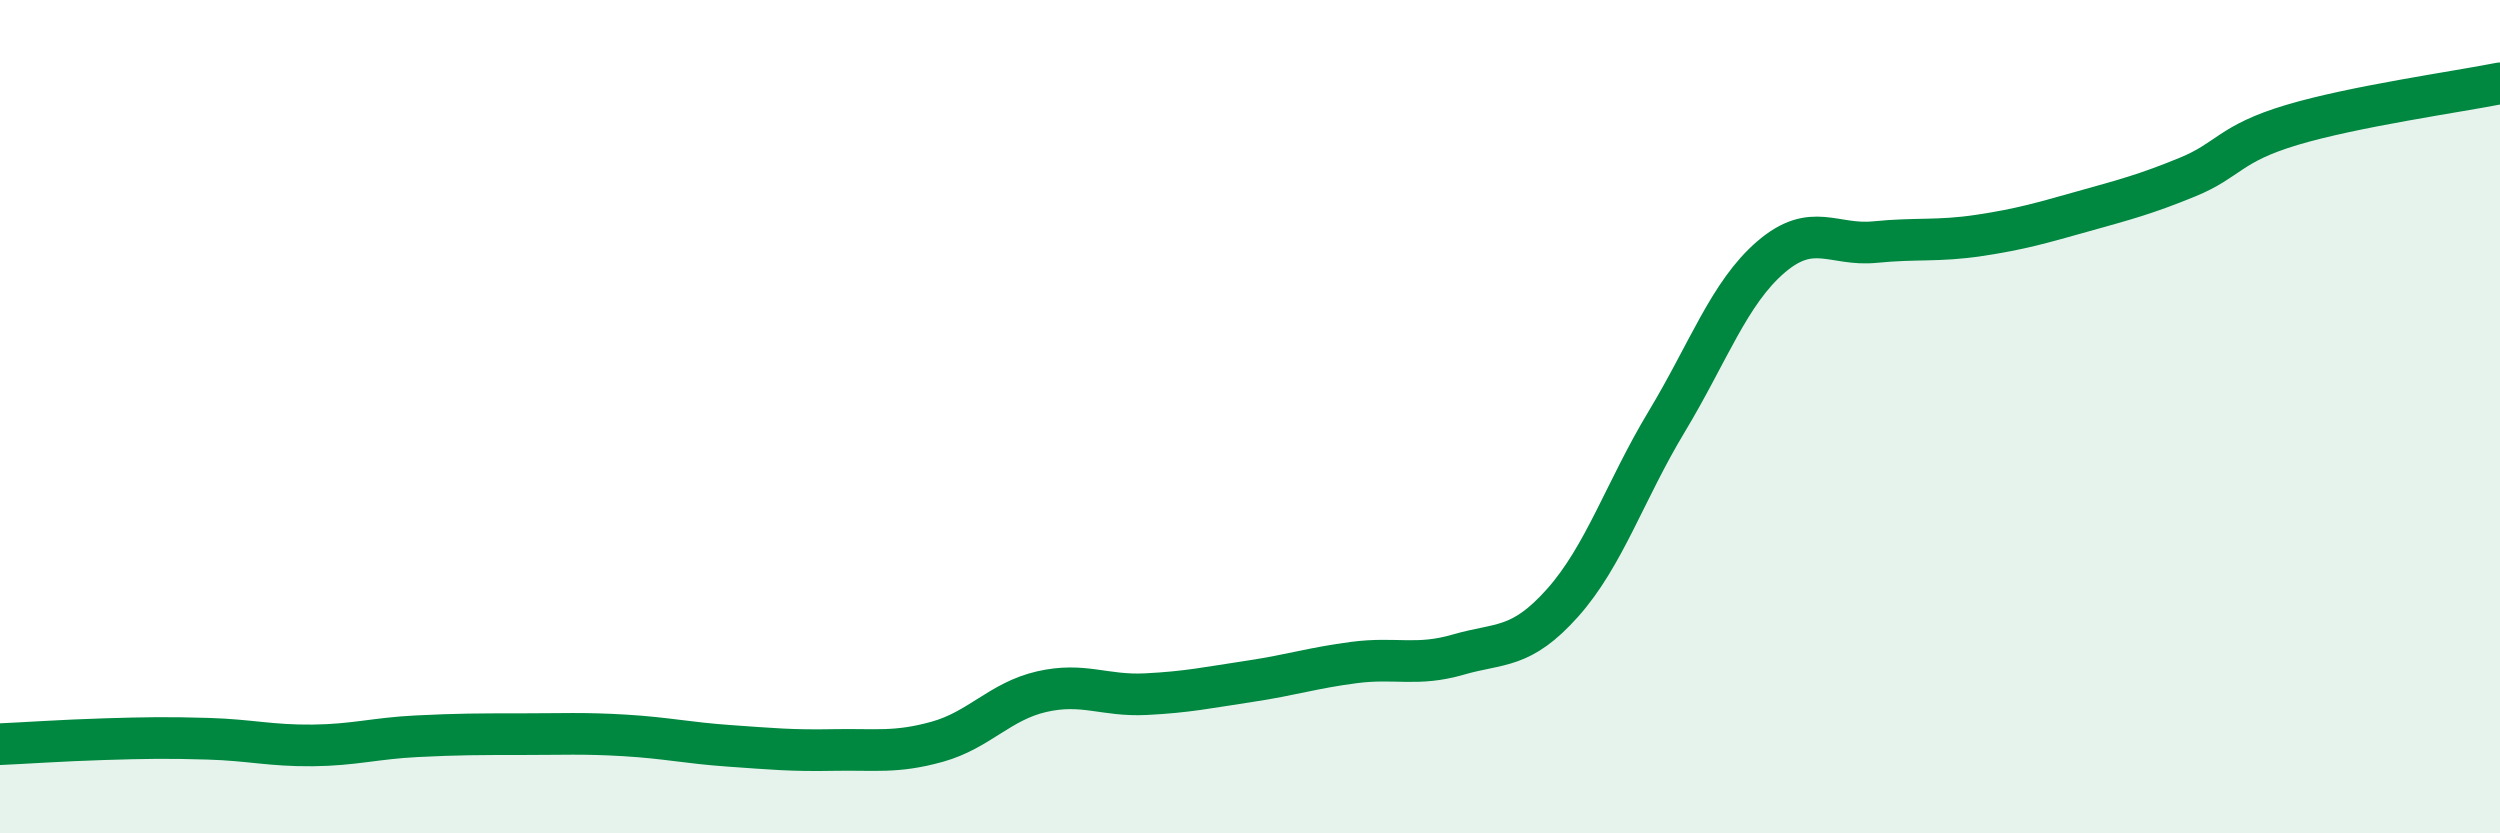
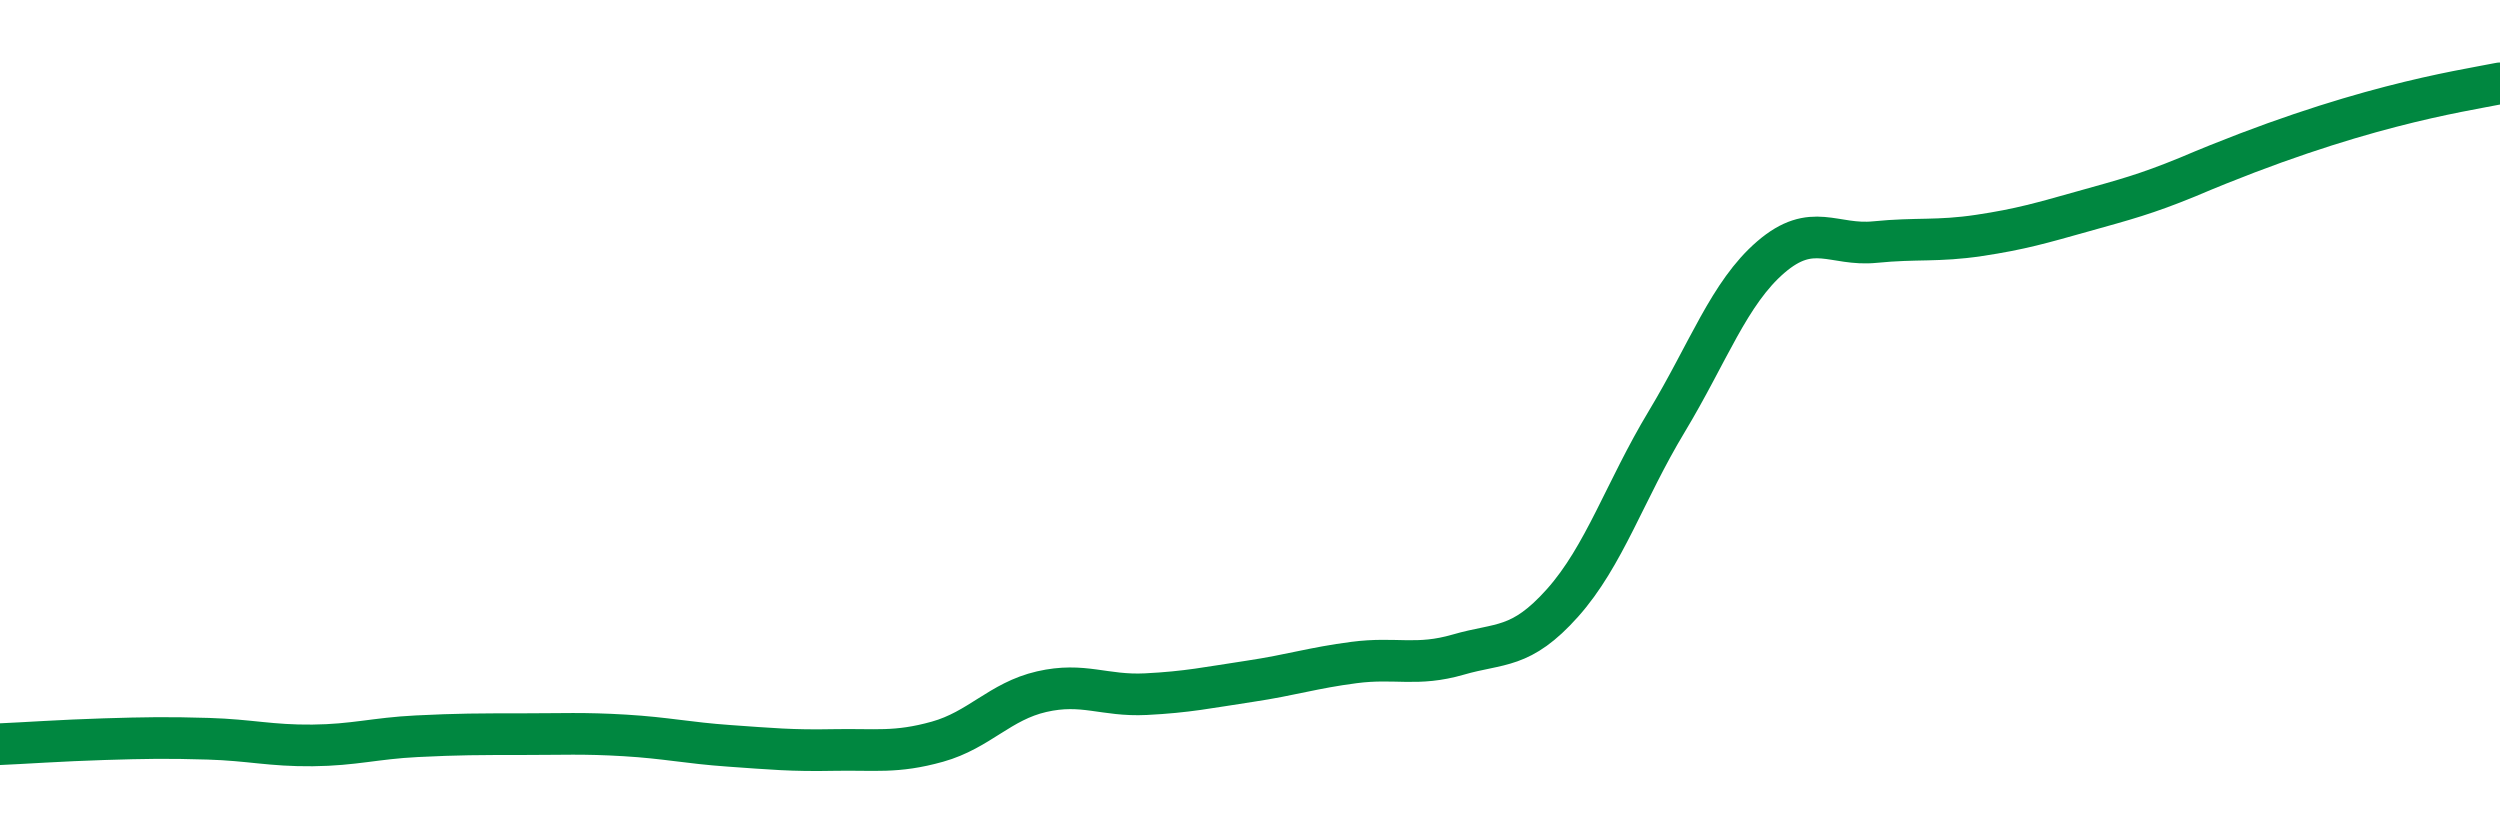
<svg xmlns="http://www.w3.org/2000/svg" width="60" height="20" viewBox="0 0 60 20">
-   <path d="M 0,17.86 C 0.5,17.84 1.5,17.77 2.5,17.74 C 3.5,17.71 4,17.7 5,17.73 C 6,17.76 6.5,17.9 7.5,17.89 C 8.5,17.88 9,17.72 10,17.67 C 11,17.62 11.5,17.62 12.5,17.62 C 13.5,17.62 14,17.59 15,17.65 C 16,17.71 16.5,17.83 17.5,17.9 C 18.5,17.97 19,18.02 20,18 C 21,17.98 21.5,18.08 22.5,17.8 C 23.5,17.52 24,16.83 25,16.6 C 26,16.37 26.5,16.71 27.5,16.66 C 28.5,16.61 29,16.5 30,16.35 C 31,16.2 31.5,16.03 32.5,15.9 C 33.5,15.77 34,16 35,15.71 C 36,15.42 36.5,15.59 37.5,14.47 C 38.5,13.35 39,11.78 40,10.12 C 41,8.46 41.5,7.03 42.5,6.17 C 43.5,5.31 44,5.91 45,5.81 C 46,5.71 46.5,5.8 47.5,5.65 C 48.5,5.5 49,5.35 50,5.07 C 51,4.79 51.5,4.66 52.5,4.25 C 53.5,3.84 53.5,3.45 55,3 C 56.5,2.55 59,2.2 60,2L60 20L0 20Z" fill="#008740" opacity="0.1" stroke-linecap="round" stroke-linejoin="round" />
-   <path d="M 0,17.86 C 0.5,17.84 1.5,17.77 2.5,17.74 C 3.5,17.71 4,17.7 5,17.73 C 6,17.76 6.5,17.9 7.5,17.89 C 8.5,17.88 9,17.72 10,17.67 C 11,17.62 11.5,17.62 12.5,17.62 C 13.5,17.62 14,17.59 15,17.65 C 16,17.71 16.5,17.83 17.5,17.9 C 18.5,17.97 19,18.02 20,18 C 21,17.98 21.5,18.08 22.5,17.8 C 23.5,17.52 24,16.83 25,16.6 C 26,16.37 26.5,16.71 27.5,16.66 C 28.5,16.61 29,16.5 30,16.35 C 31,16.2 31.5,16.03 32.5,15.9 C 33.5,15.77 34,16 35,15.71 C 36,15.42 36.5,15.59 37.5,14.47 C 38.5,13.35 39,11.78 40,10.12 C 41,8.46 41.5,7.03 42.5,6.17 C 43.5,5.31 44,5.91 45,5.81 C 46,5.71 46.5,5.8 47.5,5.65 C 48.5,5.5 49,5.35 50,5.07 C 51,4.79 51.5,4.66 52.5,4.25 C 53.5,3.84 53.5,3.45 55,3 C 56.5,2.55 59,2.2 60,2" stroke="#008740" stroke-width="1" fill="none" stroke-linecap="round" stroke-linejoin="round" />
+   <path d="M 0,17.86 C 0.5,17.84 1.5,17.77 2.5,17.74 C 3.5,17.71 4,17.7 5,17.73 C 6,17.76 6.5,17.9 7.5,17.89 C 8.5,17.88 9,17.72 10,17.67 C 11,17.62 11.5,17.62 12.5,17.62 C 13.5,17.62 14,17.59 15,17.65 C 16,17.71 16.5,17.83 17.5,17.9 C 18.5,17.97 19,18.02 20,18 C 21,17.98 21.5,18.08 22.5,17.8 C 23.5,17.52 24,16.83 25,16.6 C 26,16.37 26.5,16.71 27.5,16.66 C 28.5,16.61 29,16.5 30,16.35 C 31,16.2 31.5,16.03 32.5,15.9 C 33.5,15.77 34,16 35,15.71 C 36,15.42 36.5,15.59 37.5,14.47 C 38.5,13.35 39,11.78 40,10.12 C 41,8.46 41.5,7.03 42.5,6.17 C 43.5,5.31 44,5.91 45,5.81 C 46,5.71 46.5,5.8 47.5,5.65 C 48.5,5.5 49,5.35 50,5.07 C 51,4.79 51.5,4.66 52.5,4.25 C 56.5,2.55 59,2.2 60,2" stroke="#008740" stroke-width="1" fill="none" stroke-linecap="round" stroke-linejoin="round" />
</svg>